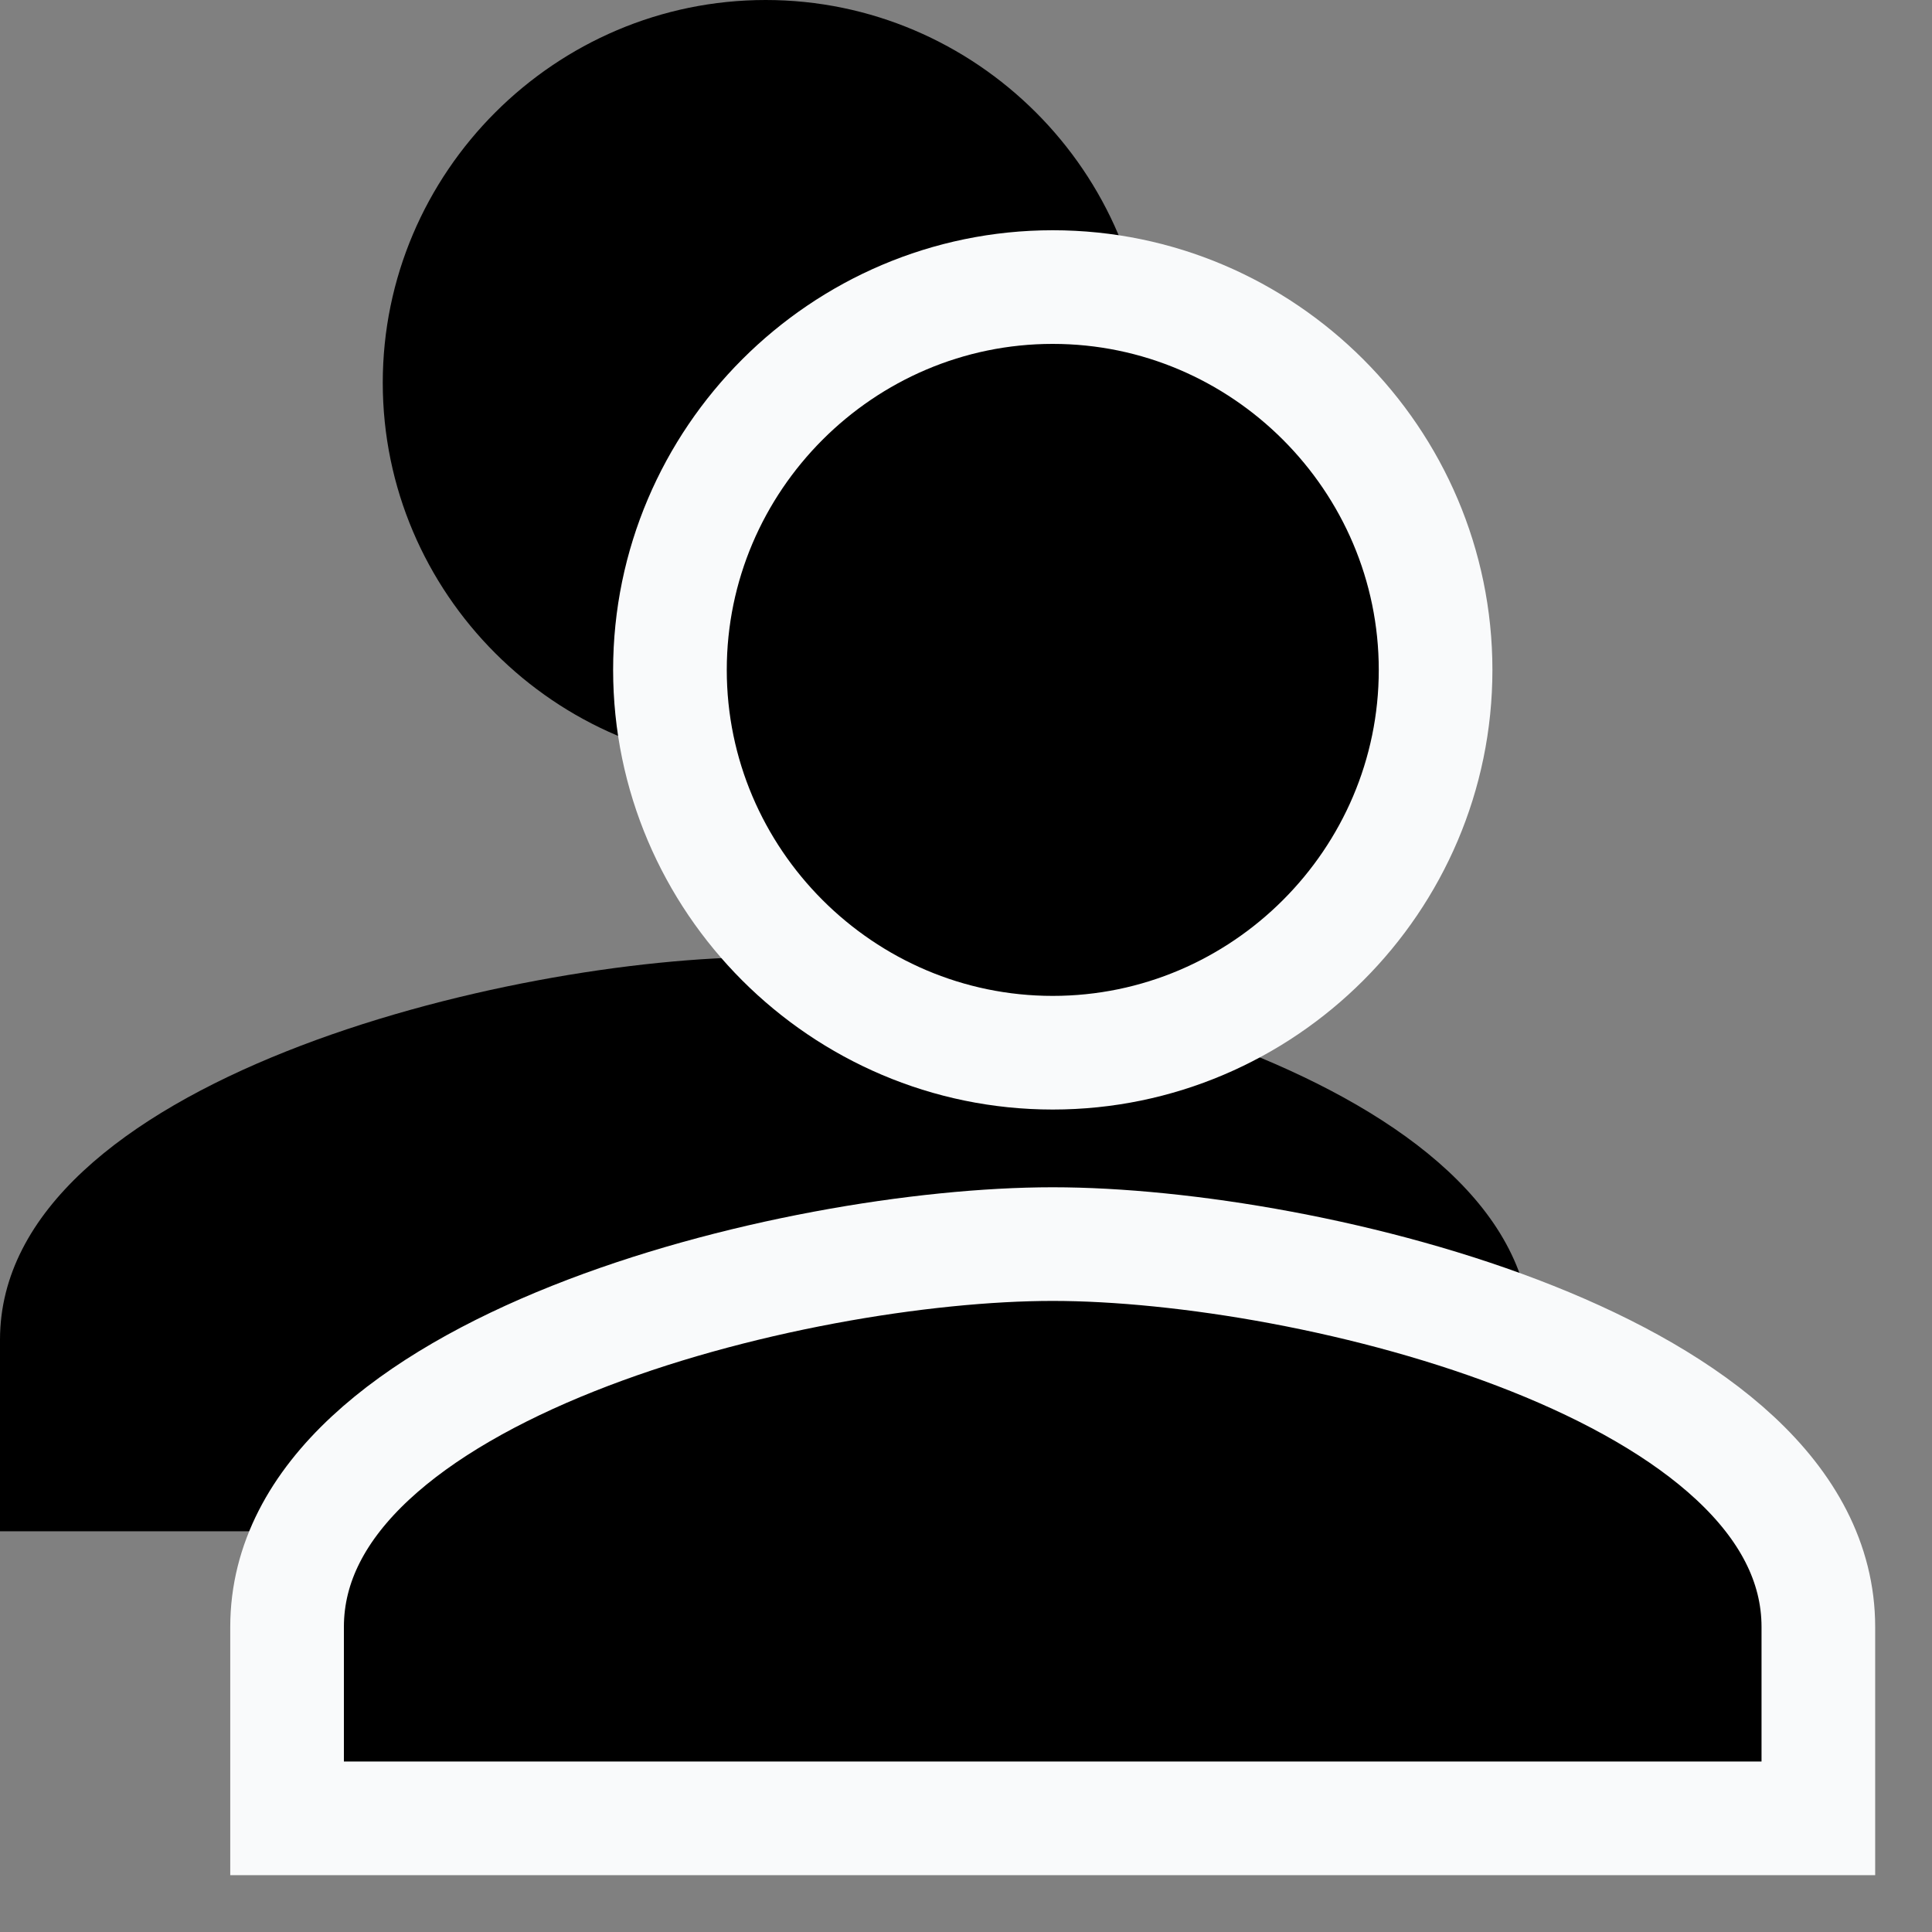
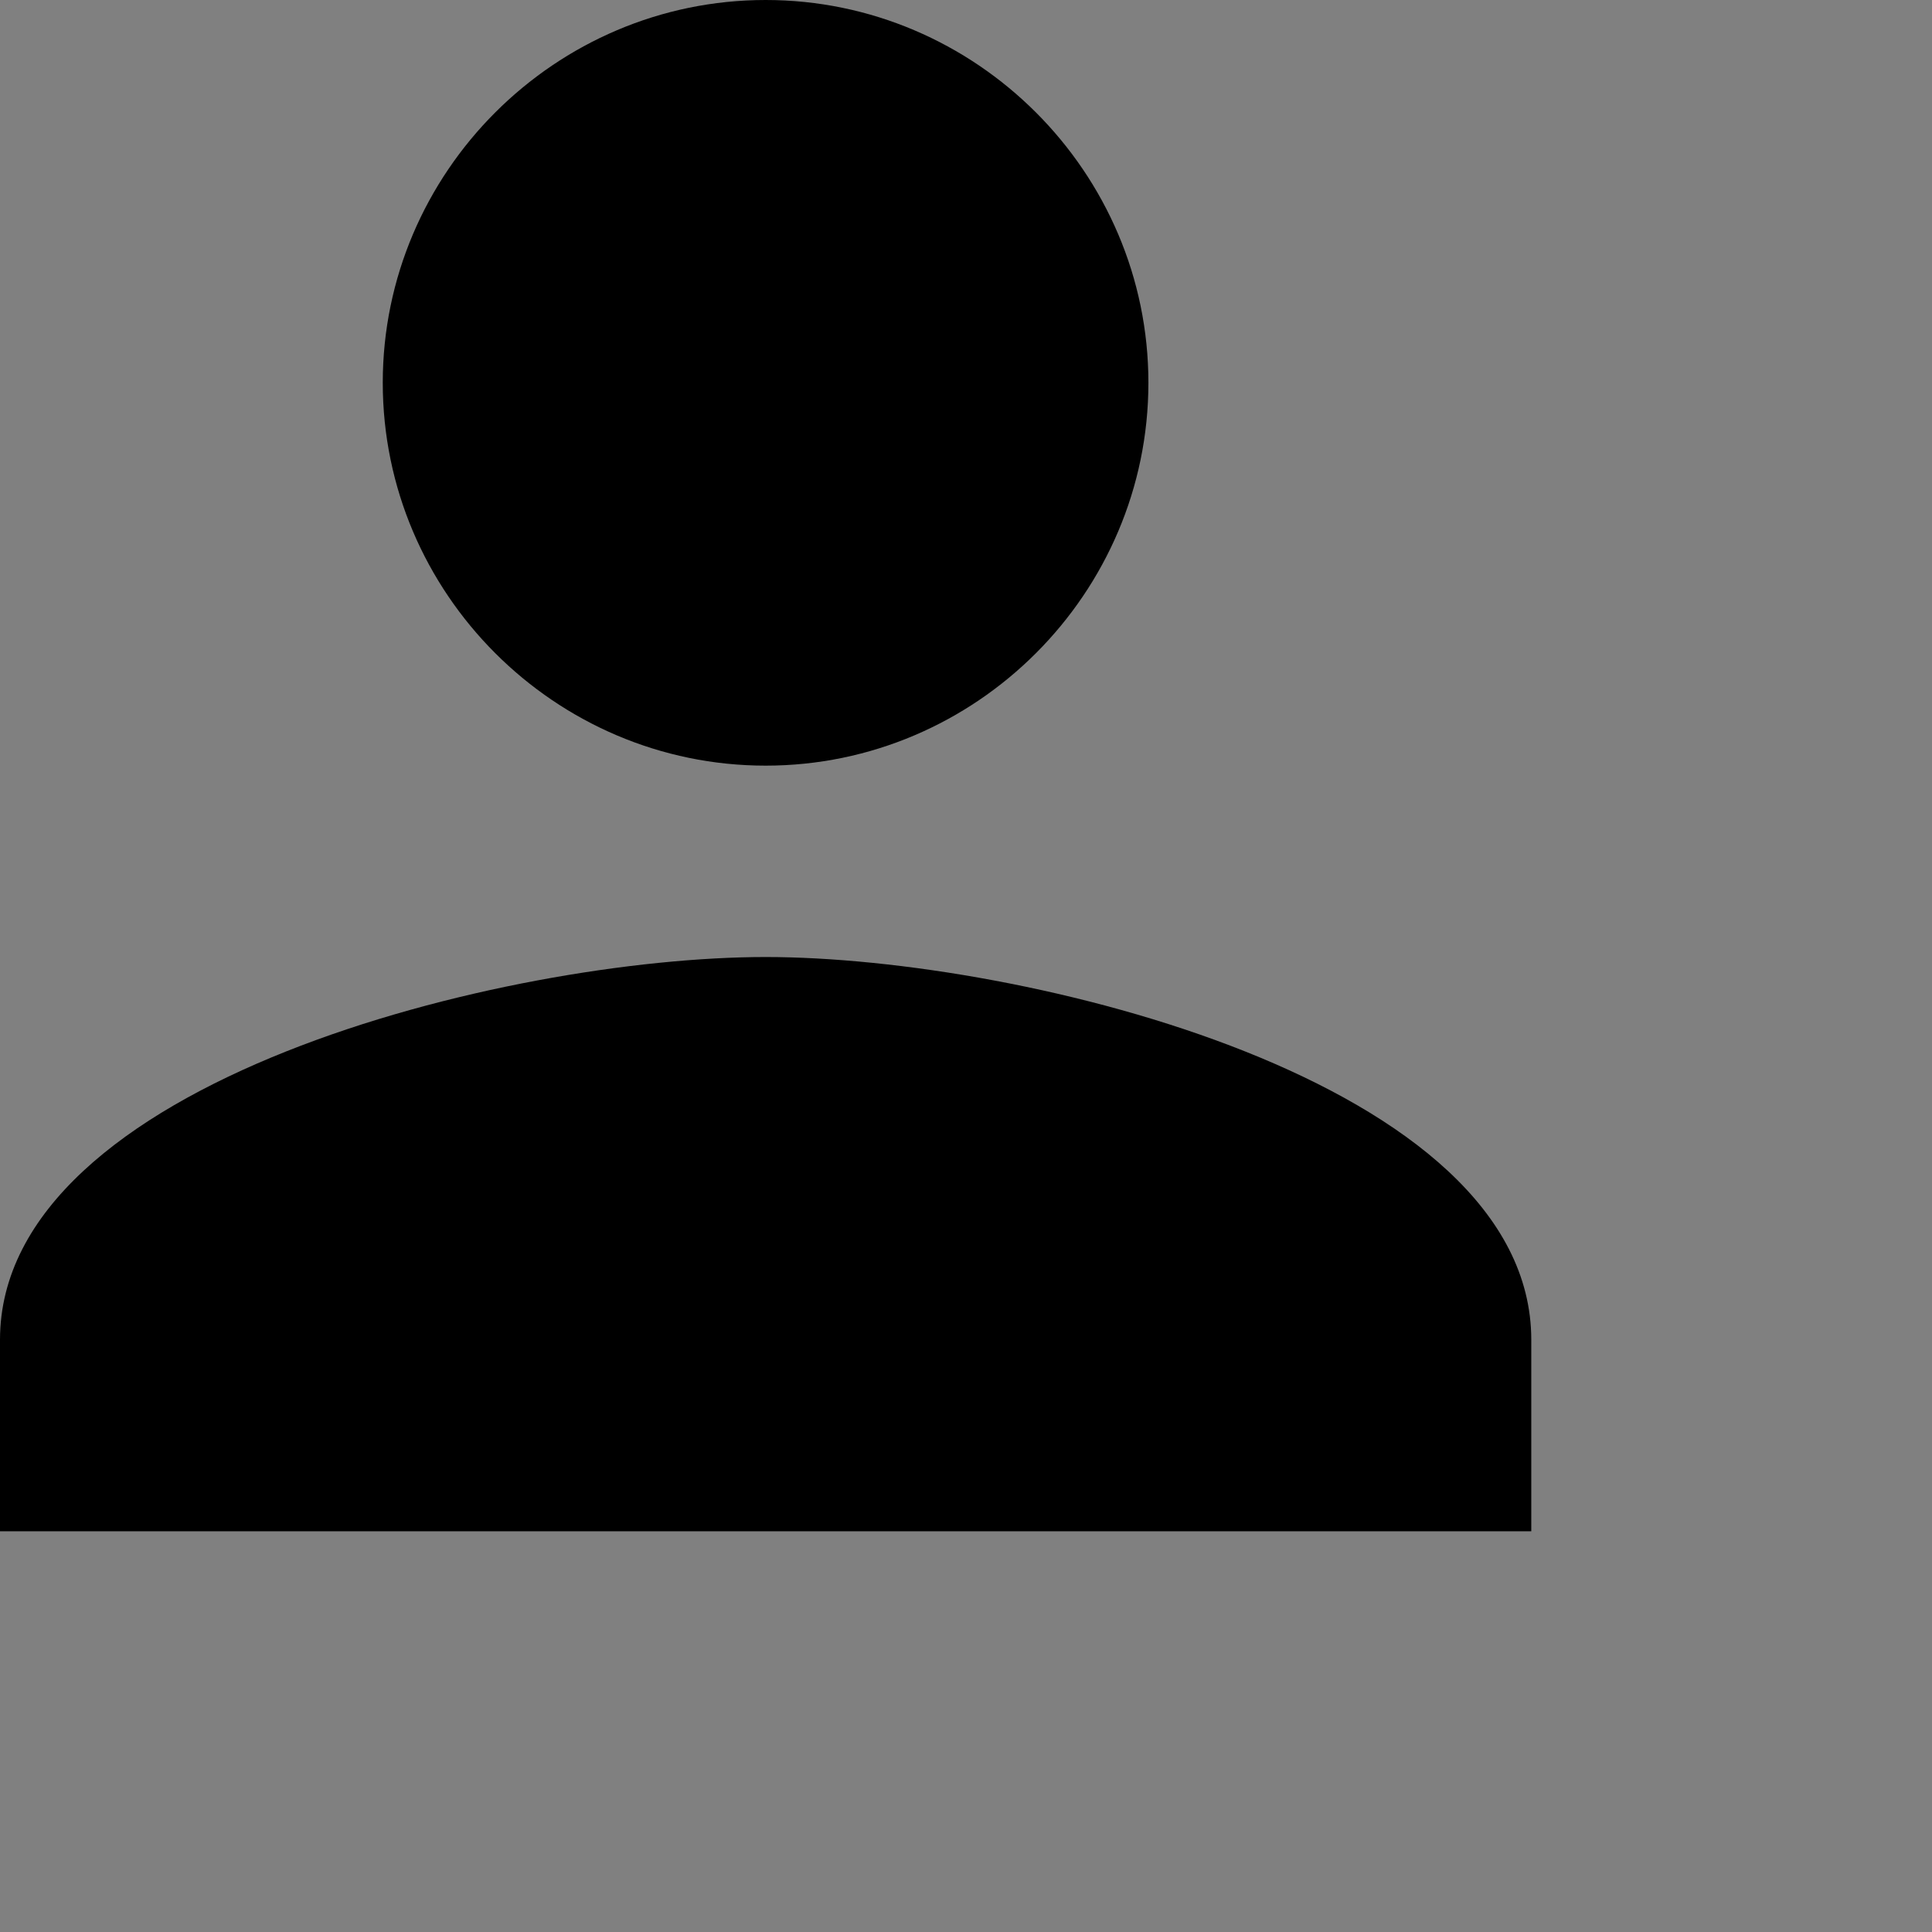
<svg xmlns="http://www.w3.org/2000/svg" width="17px" height="17px" viewBox="0 0 17 17" version="1.1">
  <rect x="0" y="0" width="17" height="17" fill="#808080" stroke="none" />
  <title>persons</title>
  <desc>Created with Sketch.</desc>
  <defs />
  <g id="Page-1" stroke="none" stroke-width="1" fill="none" fill-rule="evenodd">
    <g id="gamevirt-desktop-@1440-details" transform="translate(-937, -439)" fill="#000000">
      <g id="persons" transform="translate(937, 439)">
        <path d="M6.737,6.737 C8.589,6.737 10.105,5.221 10.105,3.368 C10.105,1.516 8.589,0 6.737,0 C4.884,0 3.368,1.516 3.368,3.368 C3.368,5.221 4.884,6.737 6.737,6.737 L6.737,6.737 Z M6.737,8.421 C4.463,8.421 0,9.516 0,11.789 L0,13.474 L13.474,13.474 L13.474,11.789 C13.474,9.516 9.011,8.421 6.737,8.421 L6.737,8.421 Z" id="Shape" />
-         <path d="M9.263,9.263 C11.116,9.263 12.632,7.747 12.632,5.895 C12.632,4.042 11.116,2.526 9.263,2.526 C7.411,2.526 5.895,4.042 5.895,5.895 C5.895,7.747 7.411,9.263 9.263,9.263 L9.263,9.263 Z M9.263,10.947 C6.989,10.947 2.526,12.042 2.526,14.316 L2.526,16 L16,16 L16,14.316 C16,12.042 11.537,10.947 9.263,10.947 L9.263,10.947 Z" id="Shape-Copy-9" stroke="#F9FAFB" />
      </g>
    </g>
  </g>
</svg>